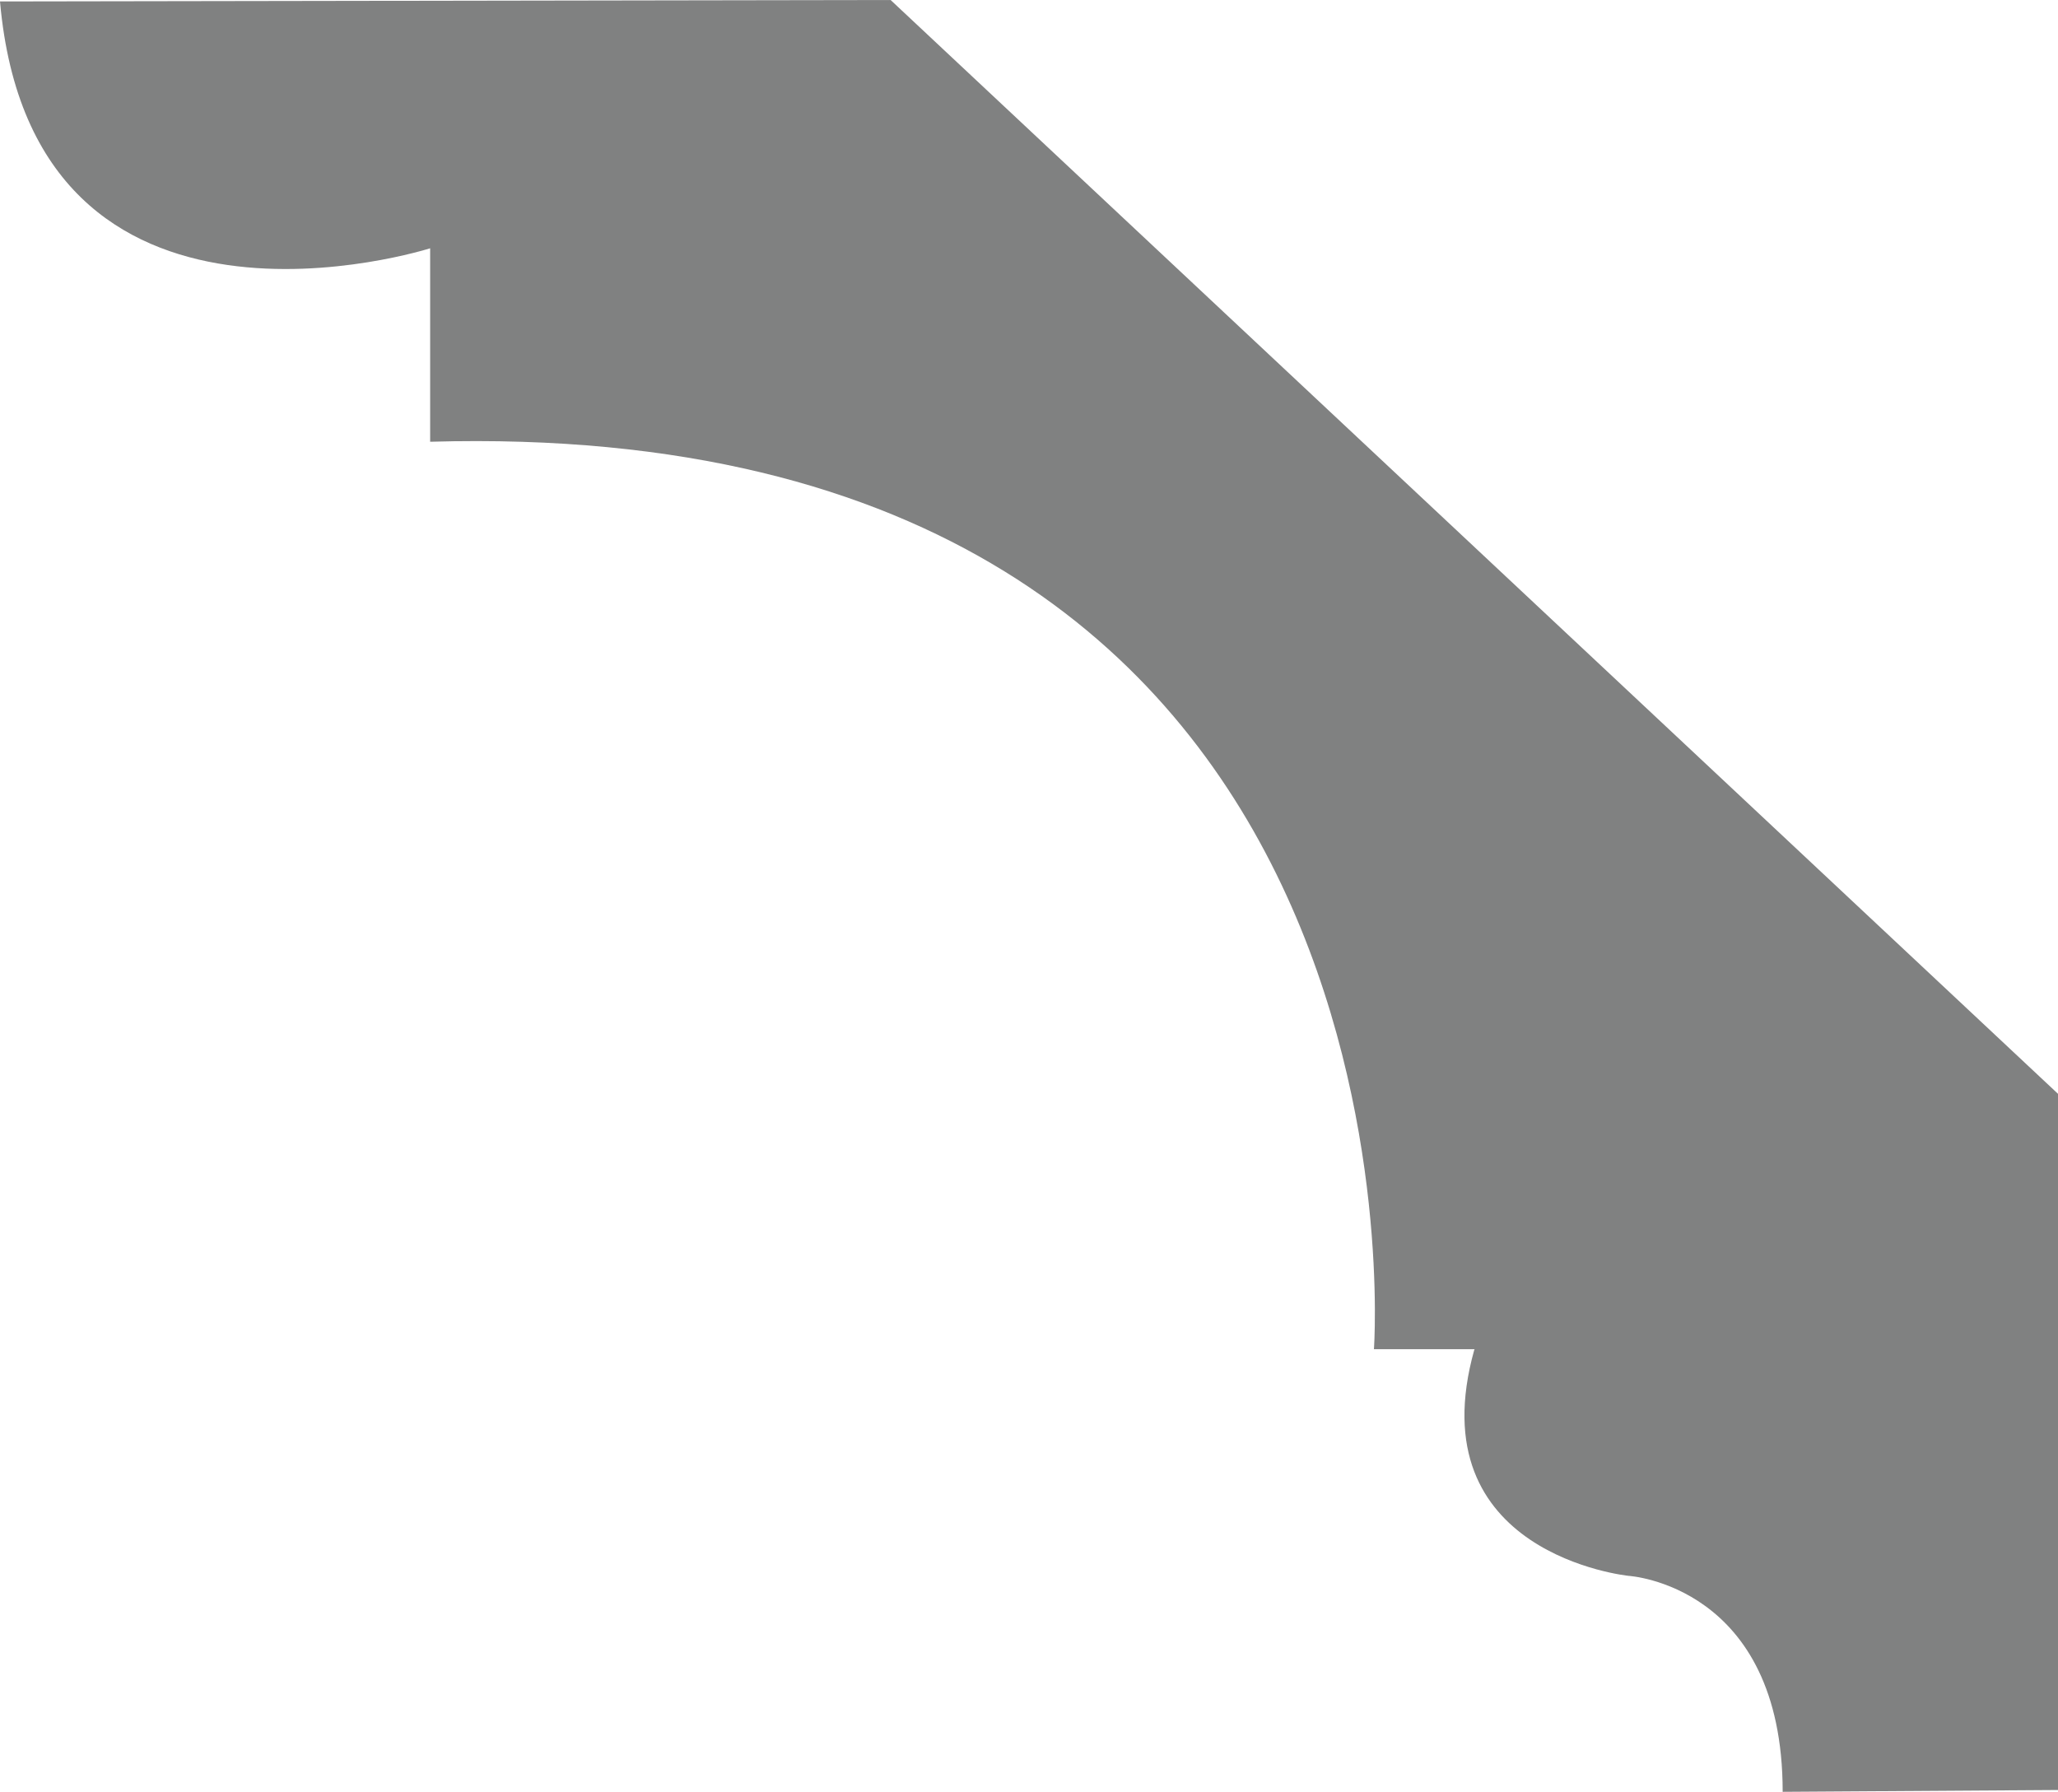
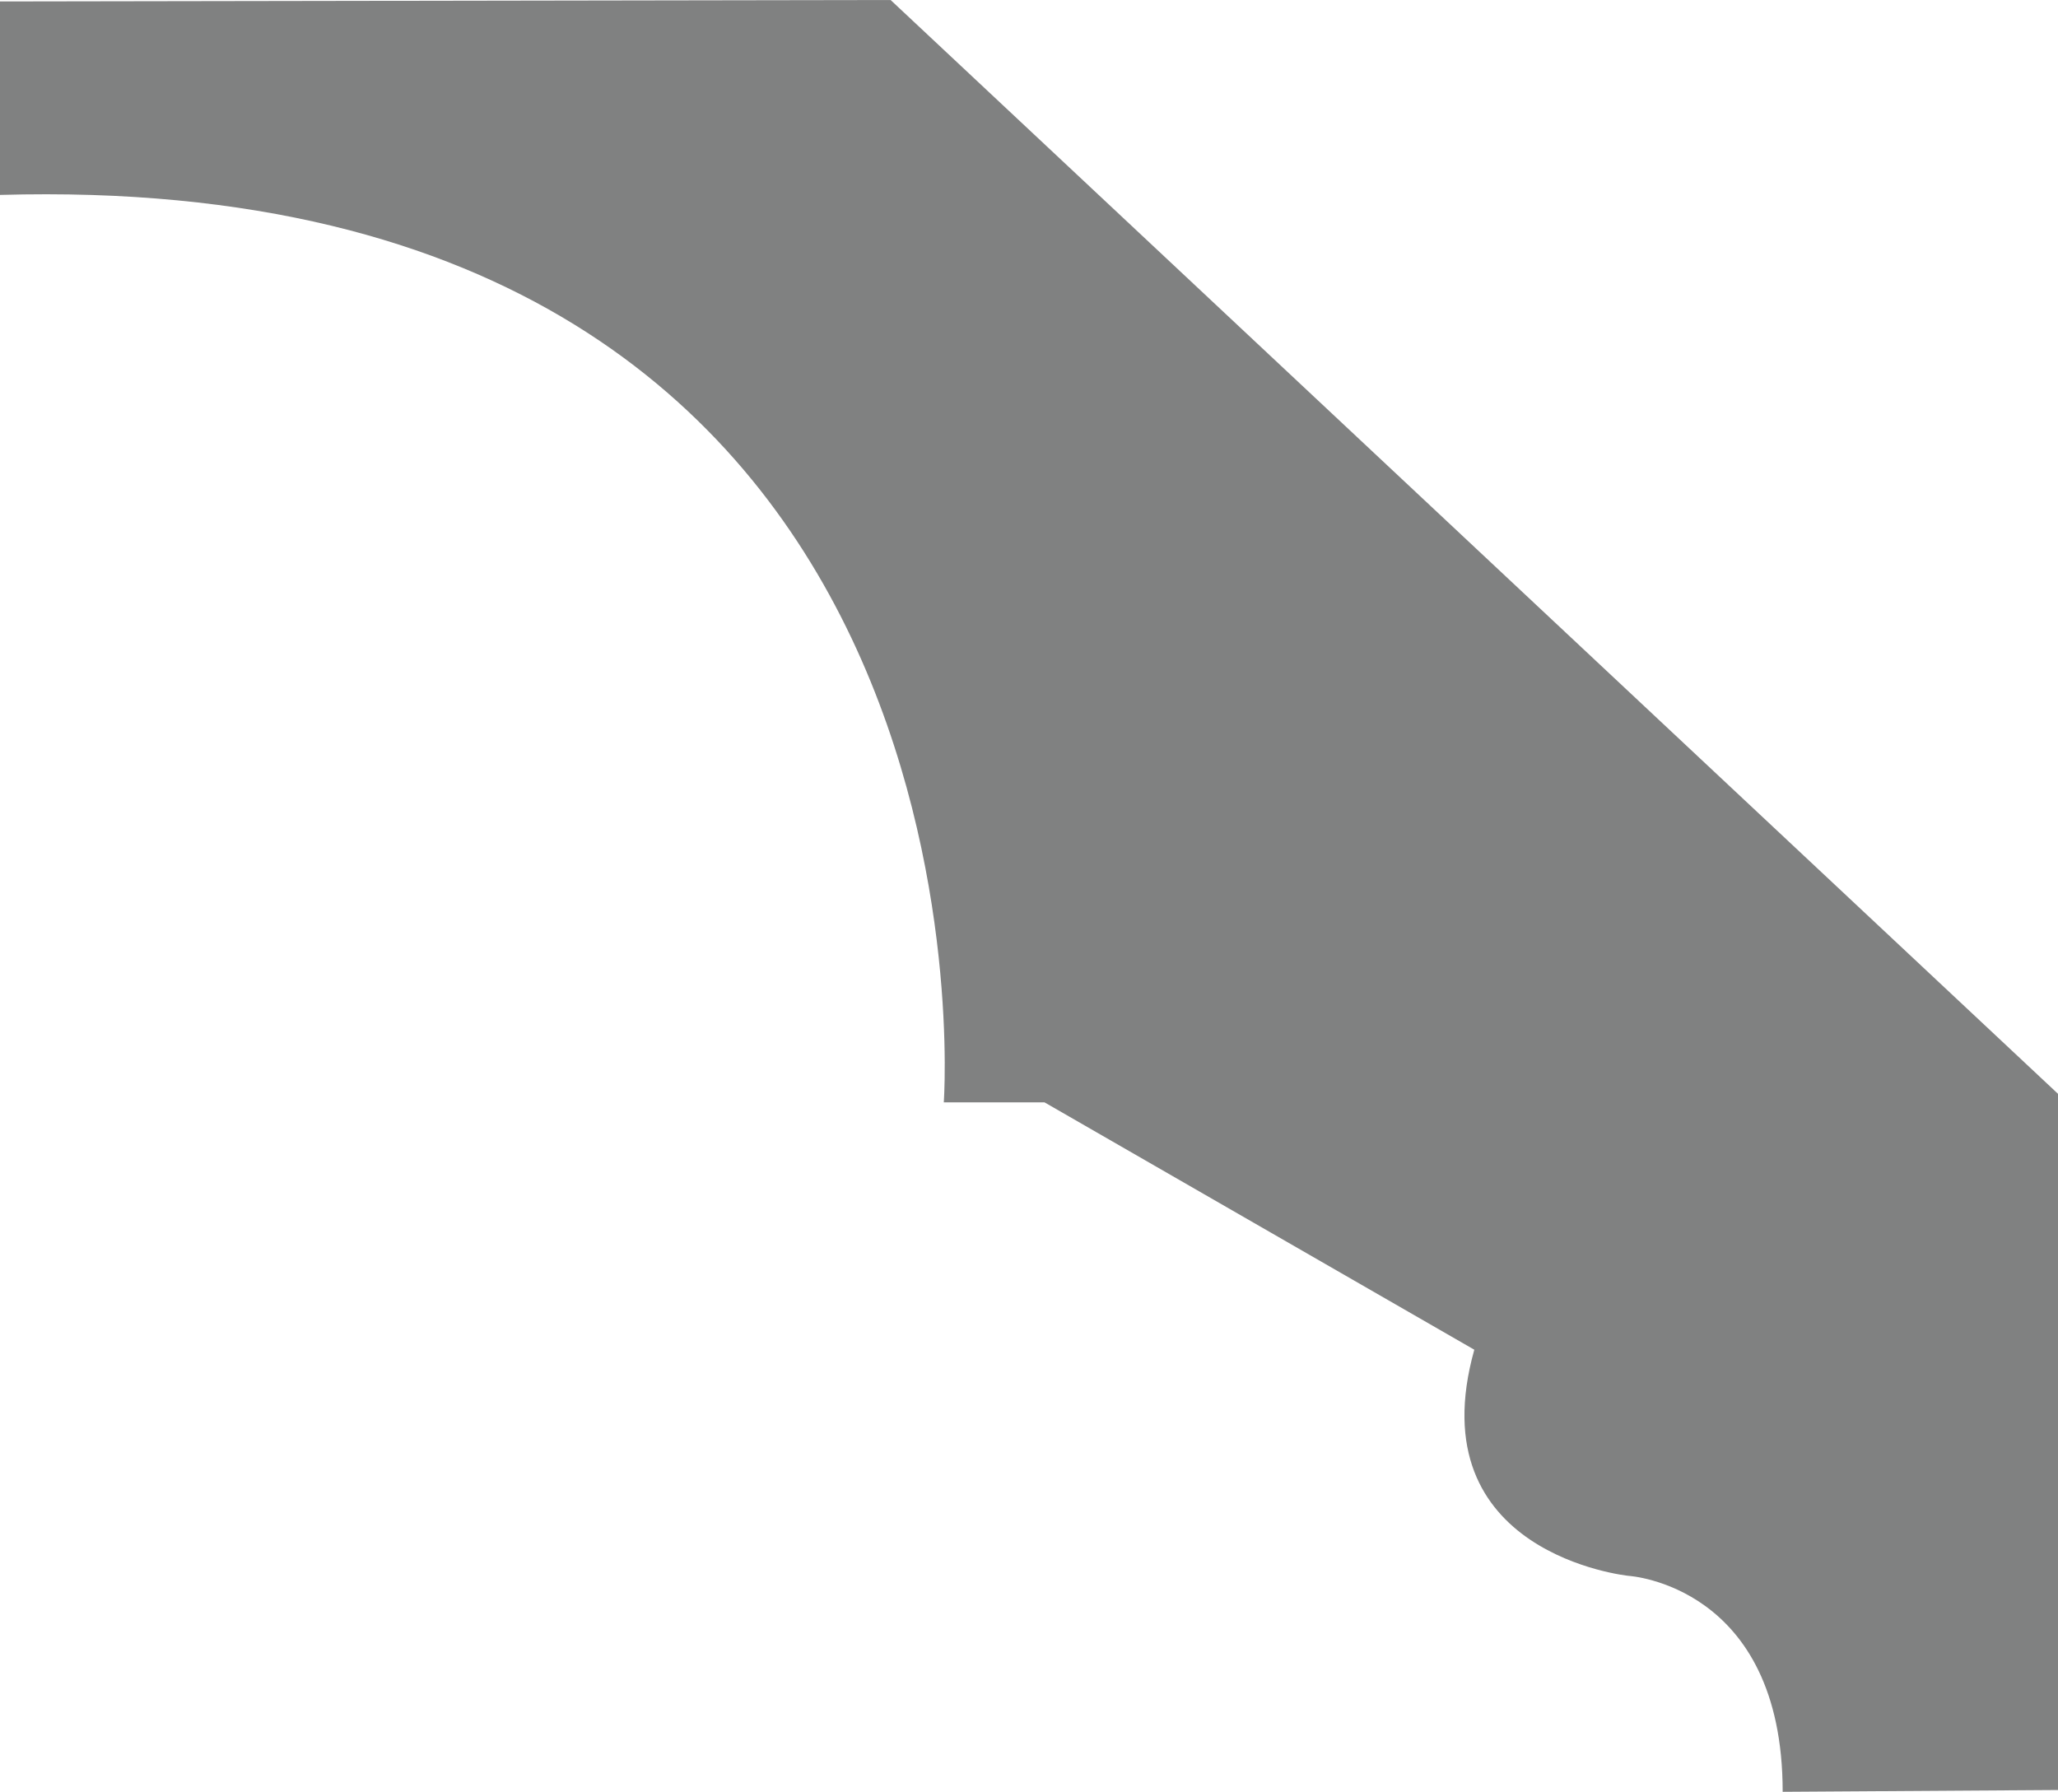
<svg xmlns="http://www.w3.org/2000/svg" id="Calque_1" data-name="Calque 1" viewBox="0 0 113.39 98.72">
  <defs>
    <style>.cls-1{fill:#808181;}</style>
  </defs>
  <title>1255</title>
-   <path class="cls-1" d="M82.85,75.89c-3.16,11.28,8.5,12.46,8.5,12.46s8.49.5,8.49,11.9l15.17-.1,0-38.36L50.69,1.52,1.62,1.6c1.82,20.59,23.7,13.6,23.7,13.6l0,10.66c55.75-1.59,52,50,52,50l5.55,0" transform="translate(-1.62 -1.52)" />
+   <path class="cls-1" d="M82.85,75.89c-3.16,11.28,8.5,12.46,8.5,12.46s8.49.5,8.49,11.9l15.17-.1,0-38.36L50.69,1.52,1.62,1.6l0,10.66c55.75-1.59,52,50,52,50l5.55,0" transform="translate(-1.62 -1.52)" />
</svg>